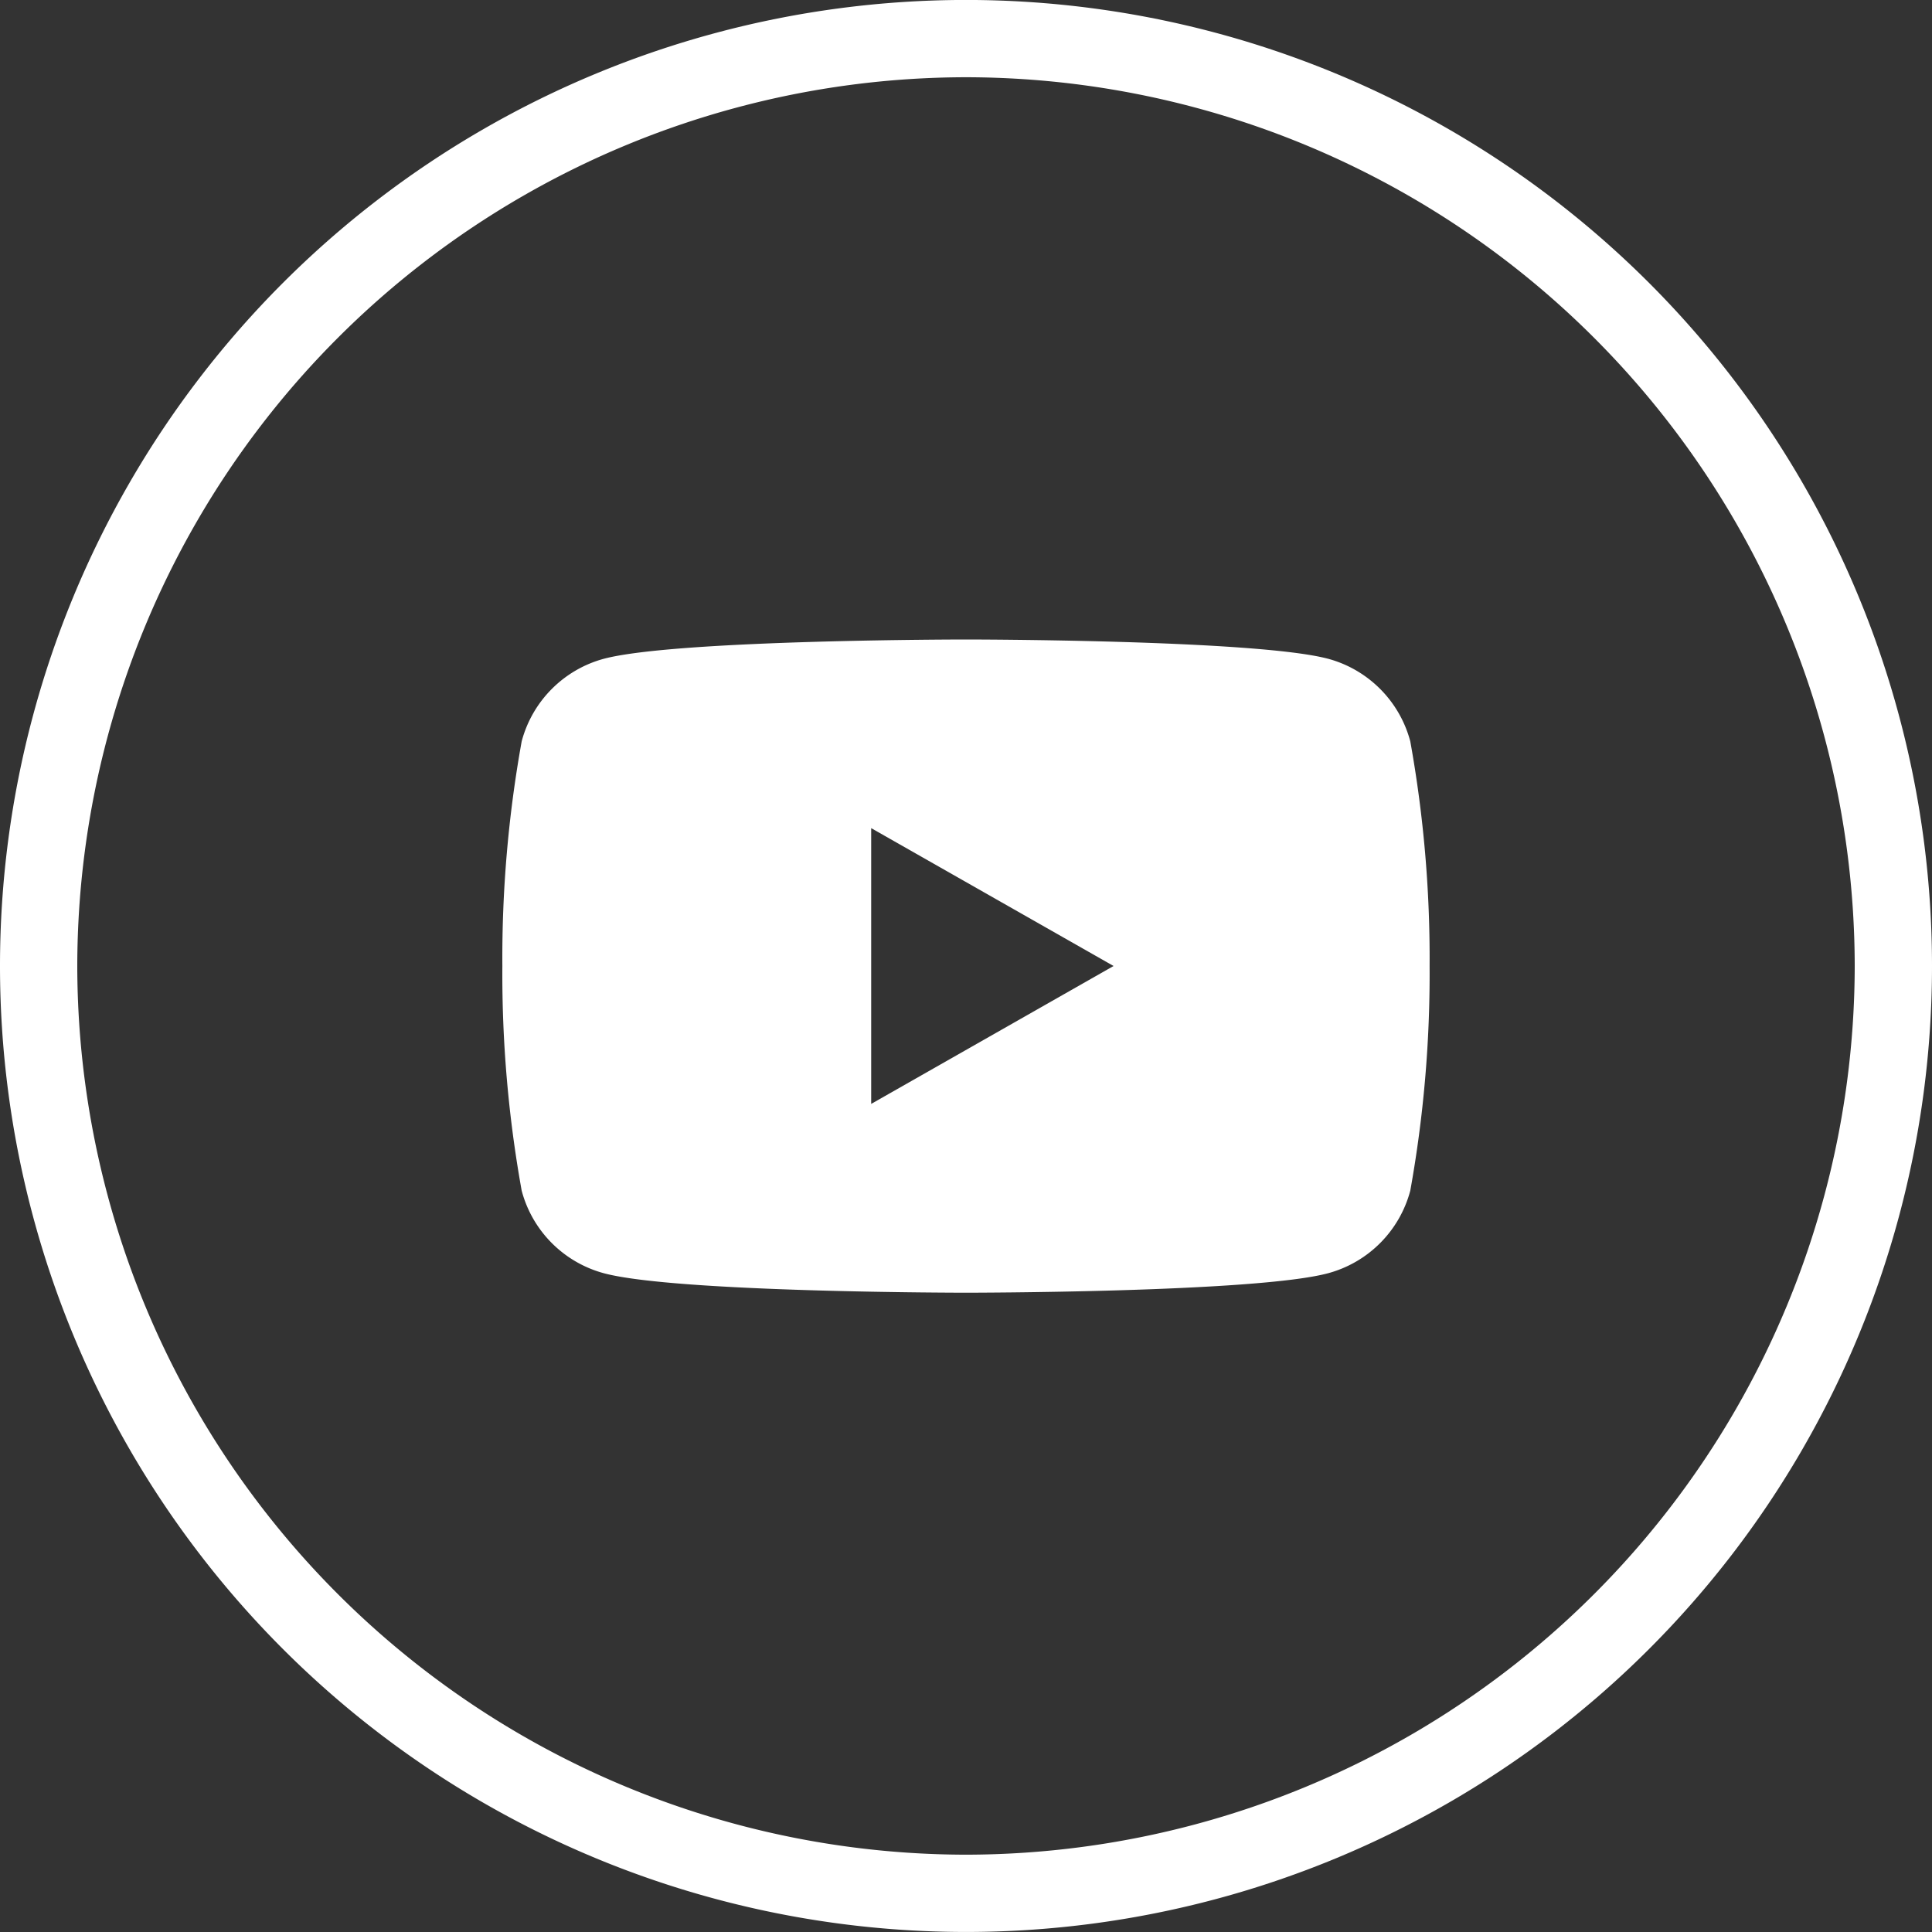
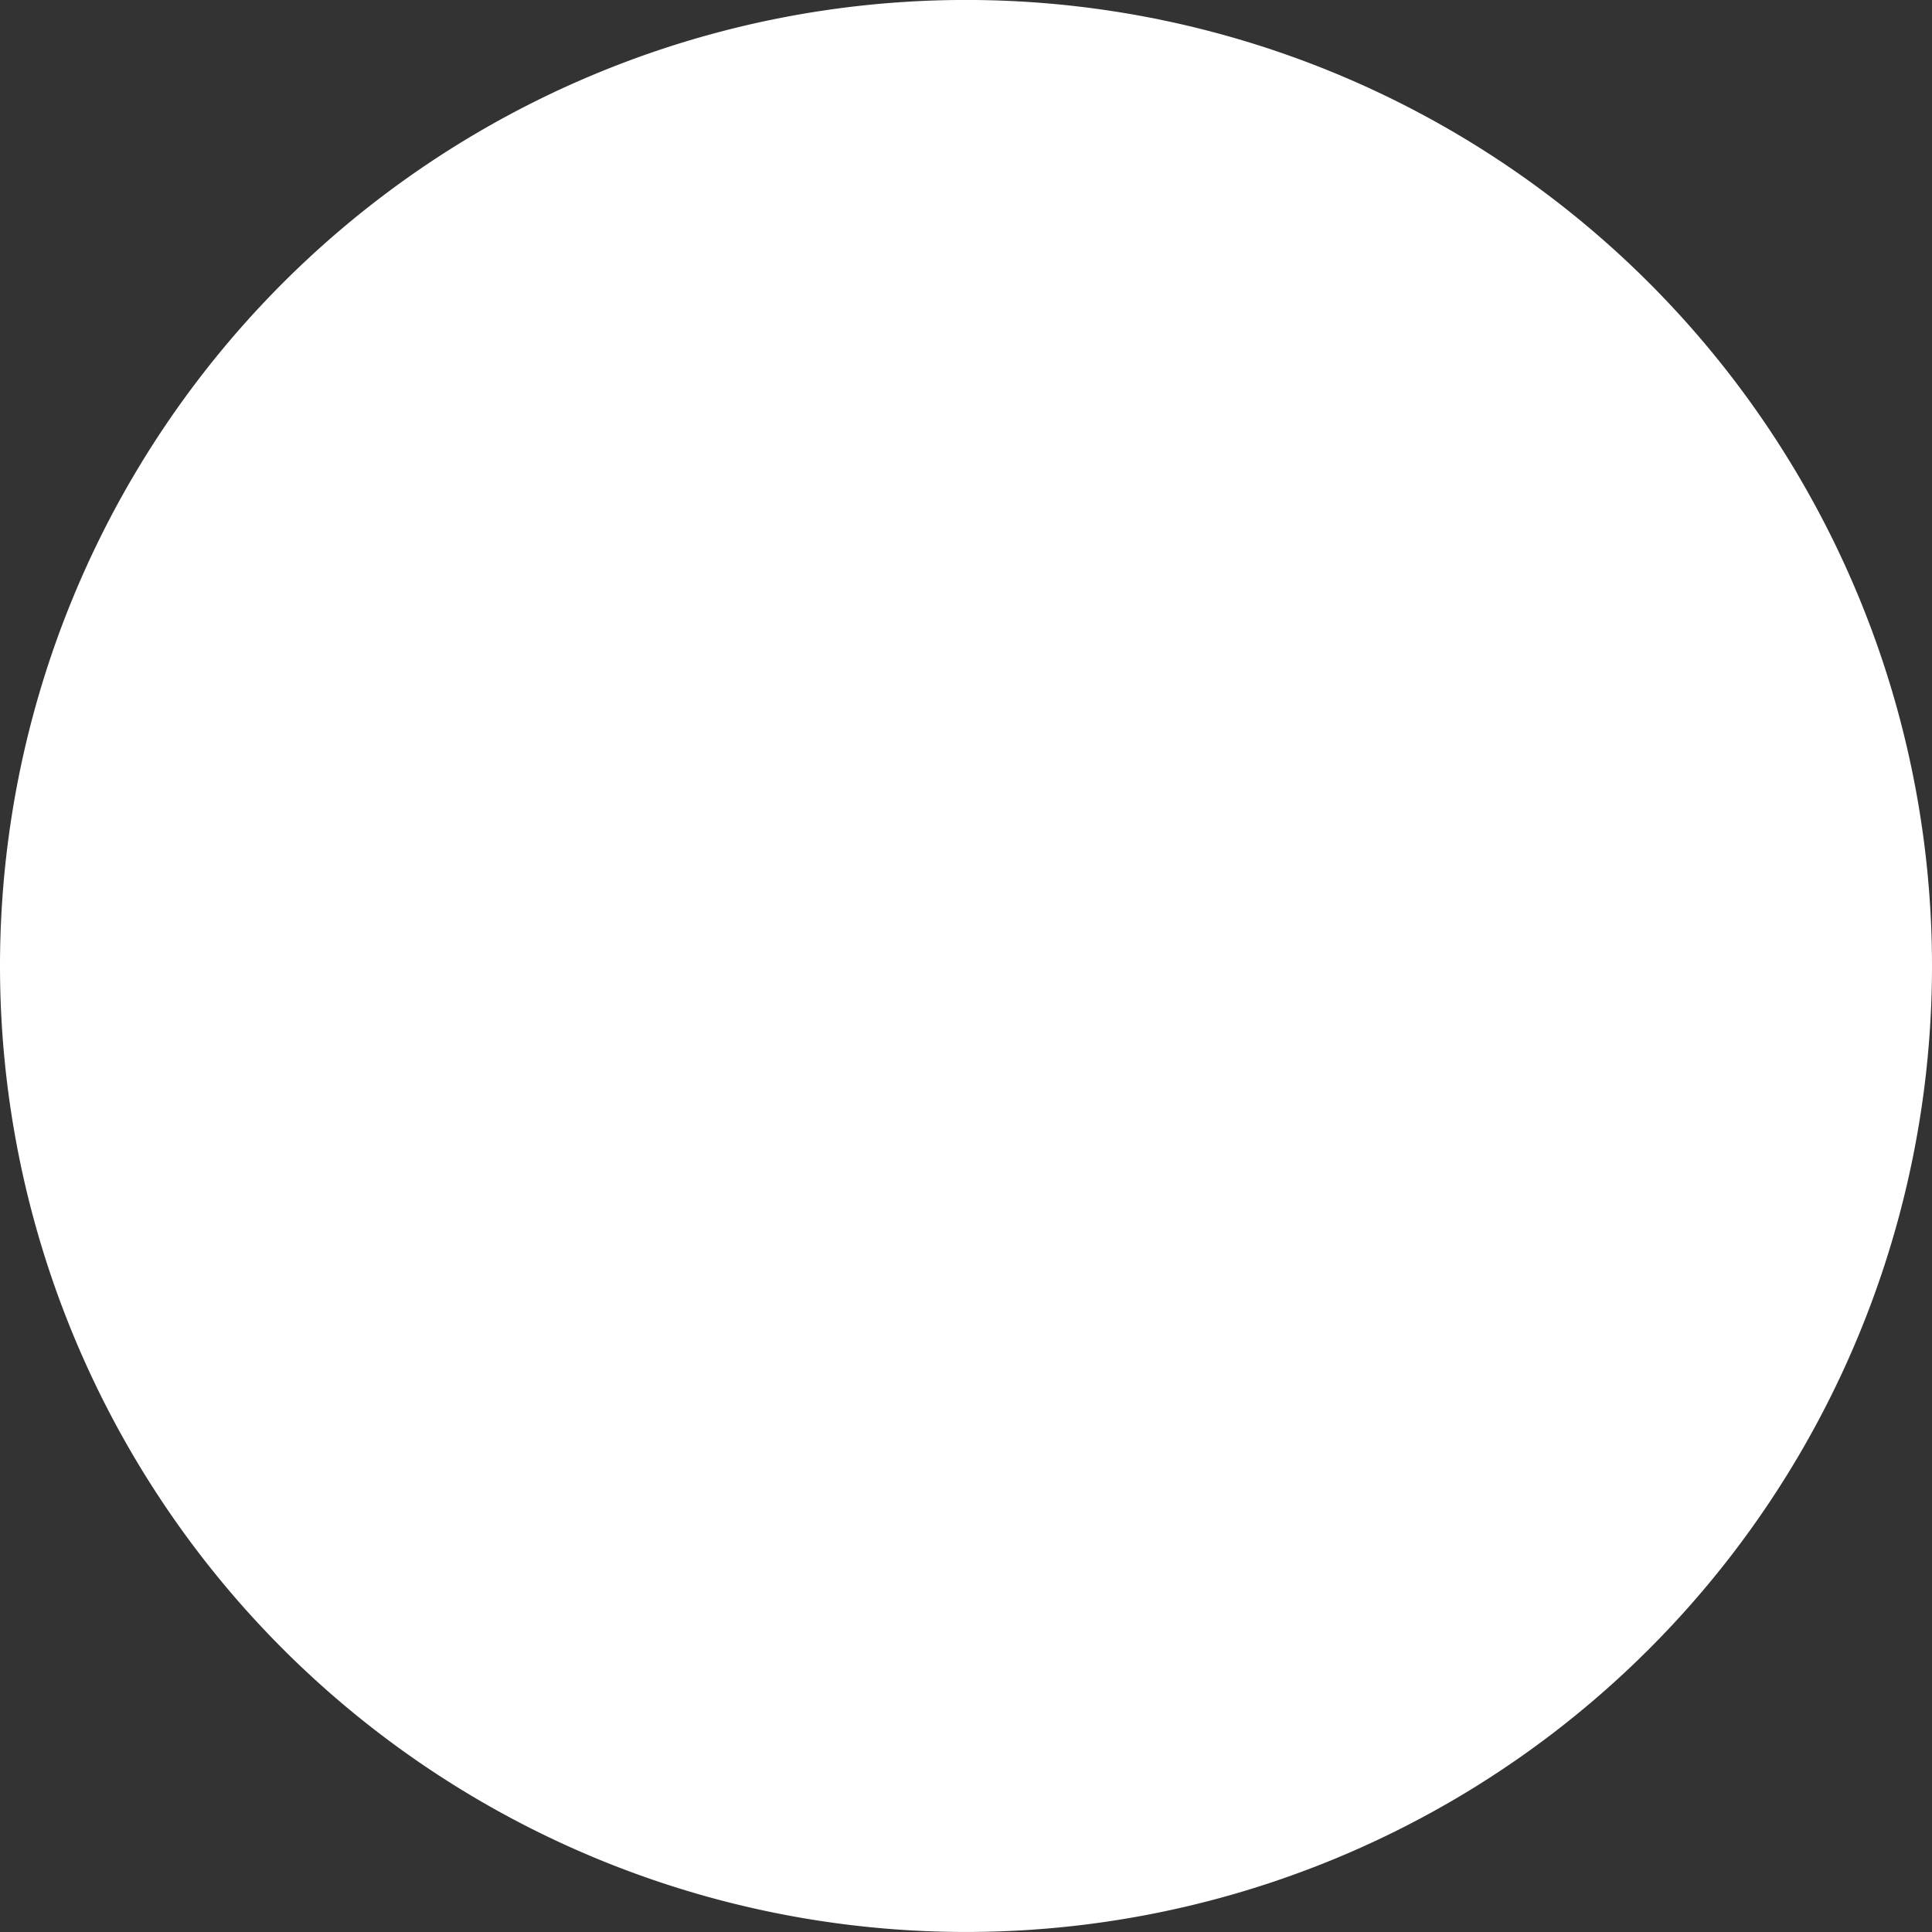
<svg xmlns="http://www.w3.org/2000/svg" width="50" height="50" viewBox="0 0 50 50">
  <rect x="0" y="0" width="50" height="50" fill="#333333" stroke="none" />
  <g transform="translate(1021.976 -602.801)">
-     <path d="M-987.6,619.851c-1.872-.5-9.377-.5-9.377-.5s-7.505,0-9.376.5a3.016,3.016,0,0,0-2.122,2.136,31.6,31.6,0,0,0-.5,5.814,31.6,31.6,0,0,0,.5,5.814,3.015,3.015,0,0,0,2.122,2.136c1.871.505,9.376.505,9.376.505s7.505,0,9.377-.505a3.015,3.015,0,0,0,2.122-2.136,31.661,31.661,0,0,0,.5-5.814,31.667,31.667,0,0,0-.5-5.814A3.016,3.016,0,0,0-987.6,619.851ZM-999.43,631.37v-7.137l6.273,3.568Z" fill="#fff" />
-     <path d="M-996.976,604.8a23.026,23.026,0,0,1,23,23,23.026,23.026,0,0,1-23,23,23.026,23.026,0,0,1-23-23,23.026,23.026,0,0,1,23-23m0-2a25,25,0,0,0-25,25,25,25,0,0,0,25,25,25,25,0,0,0,25-25,25,25,0,0,0-25-25Z" fill="#fff" />
+     <path d="M-996.976,604.8m0-2a25,25,0,0,0-25,25,25,25,0,0,0,25,25,25,25,0,0,0,25-25,25,25,0,0,0-25-25Z" fill="#fff" />
  </g>
</svg>